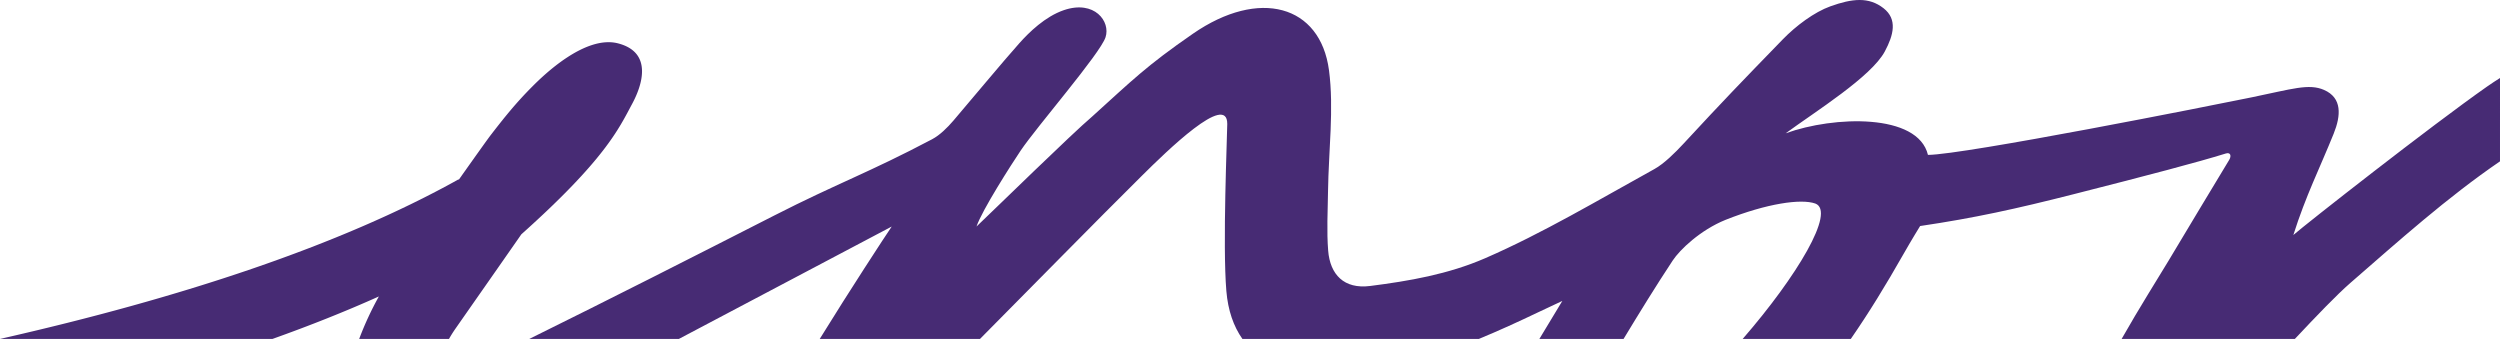
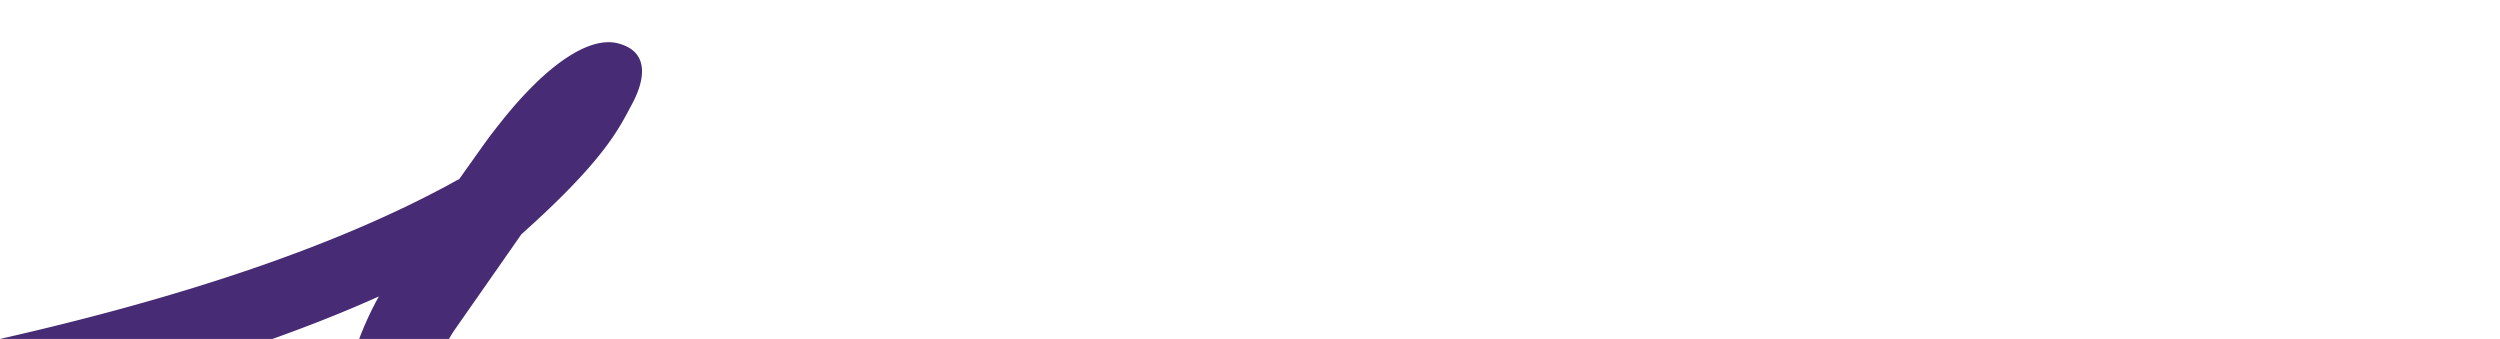
<svg xmlns="http://www.w3.org/2000/svg" width="1920" height="260.294" viewBox="0 0 1920 260.294">
  <defs>
    <clipPath id="a">
      <rect width="1920" height="260.294" fill="#472b74" />
    </clipPath>
  </defs>
  <g transform="translate(0 0)">
    <g transform="translate(0 0)" clip-path="url(#a)">
-       <path d="M1581.072,59.9c-3.368,2.153-6.73,4.33-10.032,6.652C1528.146,96.6,1431.6,172.378,1422.36,180.491c9.533-30.162,20.479-51.771,30.956-77.771,5.647-14.019,6.616-27.558-7.4-33.662-11.692-5.094-24.442-.7-55.506,5.678s-220.437,43.995-248.668,44.229c-7.71-32.135-72.274-30.03-109.274-16.581,22.927-16.792,65.743-43.429,76.147-62.88,6.73-12.582,9.857-24.695-.968-33.175-11.349-8.9-24.063-7.488-40.831-1.48-12.341,4.421-26.481,14.982-36.561,25.374-33.127,34.143-44.019,45.336-76.328,80.207-6.3,6.79-14.837,15.294-22.277,19.4-43.026,23.763-85.866,49.305-129.909,68.455-28.472,12.377-58.519,17.532-88.369,21.339-20.172,2.574-30.781-8.835-32.261-27.082-1.2-14.819-.325-30.36-.114-45.643.427-31.076,4.649-63.583.74-92.987C675.068,3.8,628.085-9.243,577.24,25.9,541.124,50.858,530.49,61.822,499.98,89.38c-16.124,13.719-73.549,69.959-88.946,84.579,4.21-12.51,26.848-47.8,33.855-58.225C457.35,97.187,505.88,41.4,510.12,28.629c4-12.059-8.432-28.887-32.014-20.834-14.4,4.92-26.764,17.093-34.131,25.338C431.08,47.569,405.916,77.917,393.328,92.6c-4.661,5.431-10.423,11.187-16.461,14.374-48.283,25.507-72.7,33.819-121.225,58.567-62.585,31.912-125.212,63.716-188.05,94.744H182.466c47.14-24.917,101.353-53.485,163.445-86.3-5.275,7.746-31.84,48.355-55.278,86.3H413.716c41.6-41.908,87.731-89.024,124.334-125.314,19.125-18.969,65.694-64.431,65.556-39.749-.06,9.515-3.645,92.987-.7,128.2,1.257,14.976,5.515,27.2,12.329,36.868h181.62c15.282-6.3,30.541-13.28,45.781-20.575,5.521-2.646,11.066-5.2,18.3-8.594-5.99,10.032-11.848,19.661-17.622,29.169h64.66c12.233-20.208,24.581-40.3,37.74-60.221,5.455-8.264,21.2-23.4,40.6-31.232,31.852-12.648,58-16.353,68.876-12.534,15.956,5.918-14.02,55.951-55.735,103.988h83.034c13.863-20,26.938-41.385,40.422-65.1,6.5-11.427,12.811-21.6,12.811-21.6,41.818-6.189,73.555-13.159,117.827-24.424,57.665-14.669,95.146-24.5,116.99-31.293,3.537-1.095,4.457,1.786,2.538,4.95-12.8,21.056-32.207,53.5-46.7,77.639-7.728,12.889-22.169,35.635-35.893,59.83h133.043c16.612-17.682,32.261-33.987,42.624-43,37.343-32.471,74.325-65.616,114.916-93.384Z" transform="translate(338.928 0.001)" fill="#472b74" />
      <path d="M344.825,233.273c1.437-2.544,3.109-5.232,5.034-7.987,23.318-33.385,27.263-38.961,50.538-72.358,64.522-57.653,74.963-81.356,85.109-100.211,7.656-14.218,16.058-39.382-10.748-46.407C449.222-.377,417,31.24,409.1,39.143c-13.081,13.075-22.181,24.611-31.918,37.169-2.328,2.977-12.871,17.8-24.905,34.8v-.445C260.5,161.847,138.311,201.9,0,233.273H209.268c28.748-10.26,56.084-21.11,81.711-32.628a240.091,240.091,0,0,0-15.126,32.628Z" transform="translate(0 27.023)" fill="#472b74" />
    </g>
  </g>
</svg>